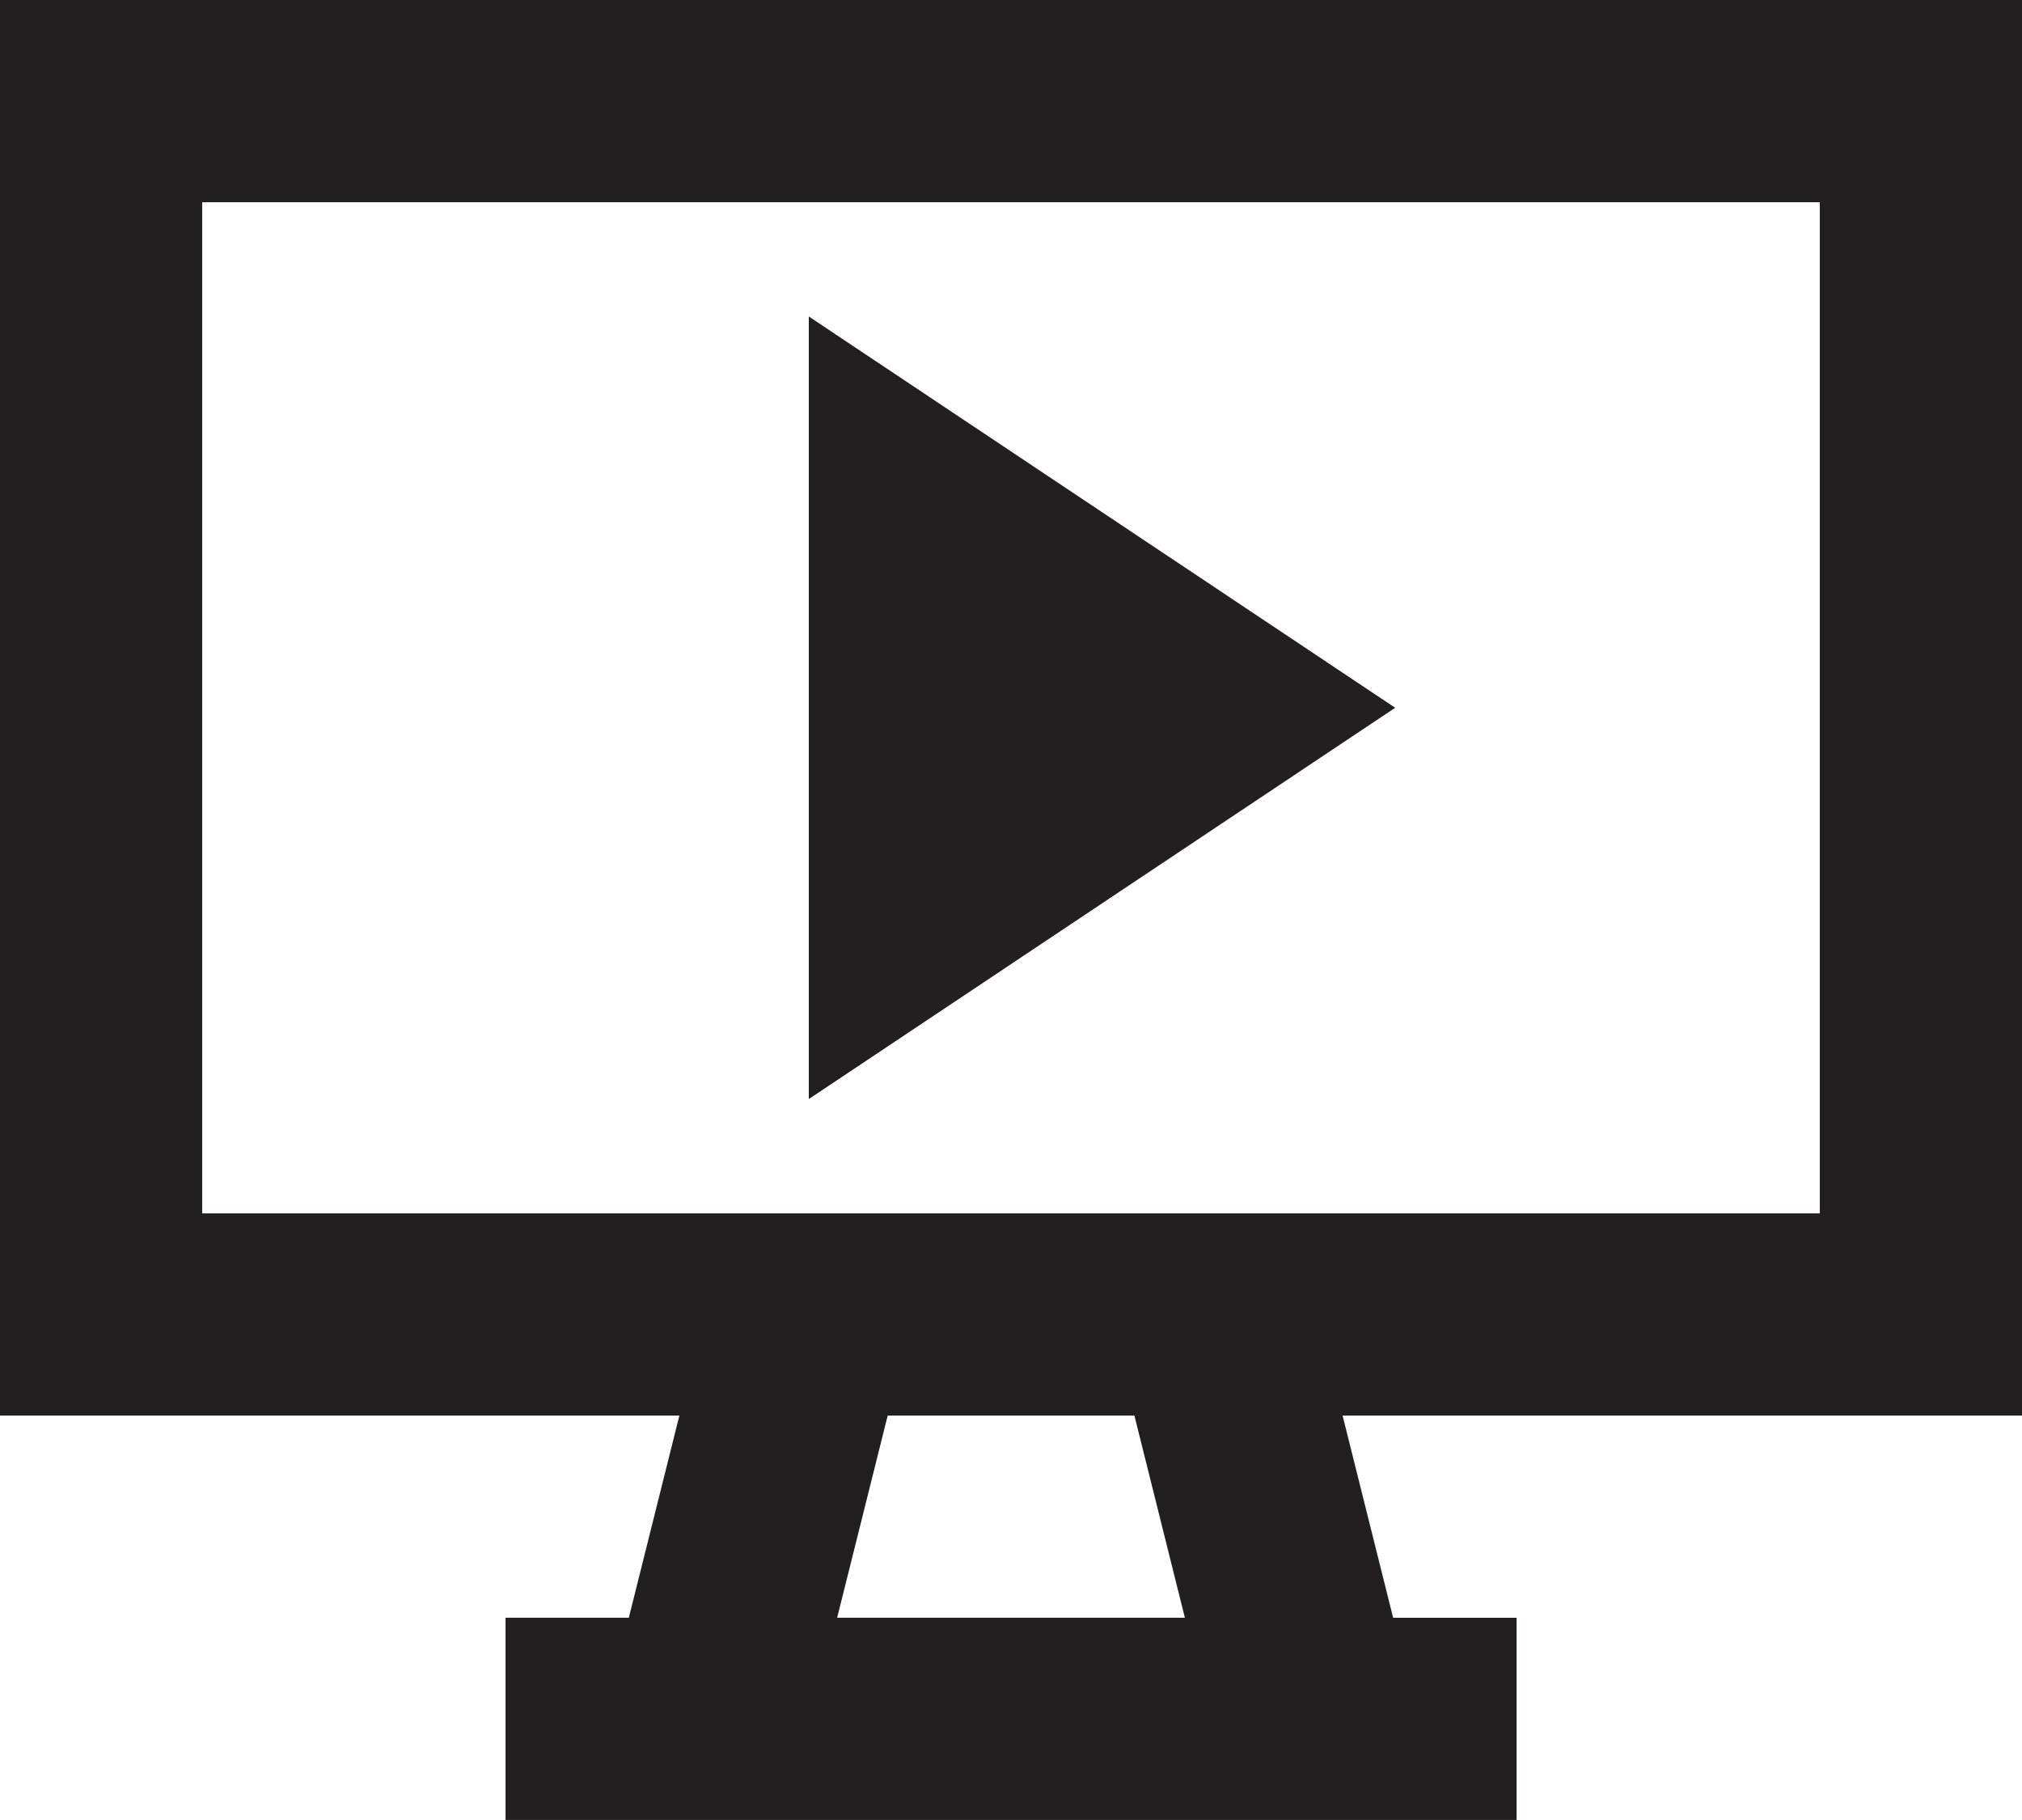
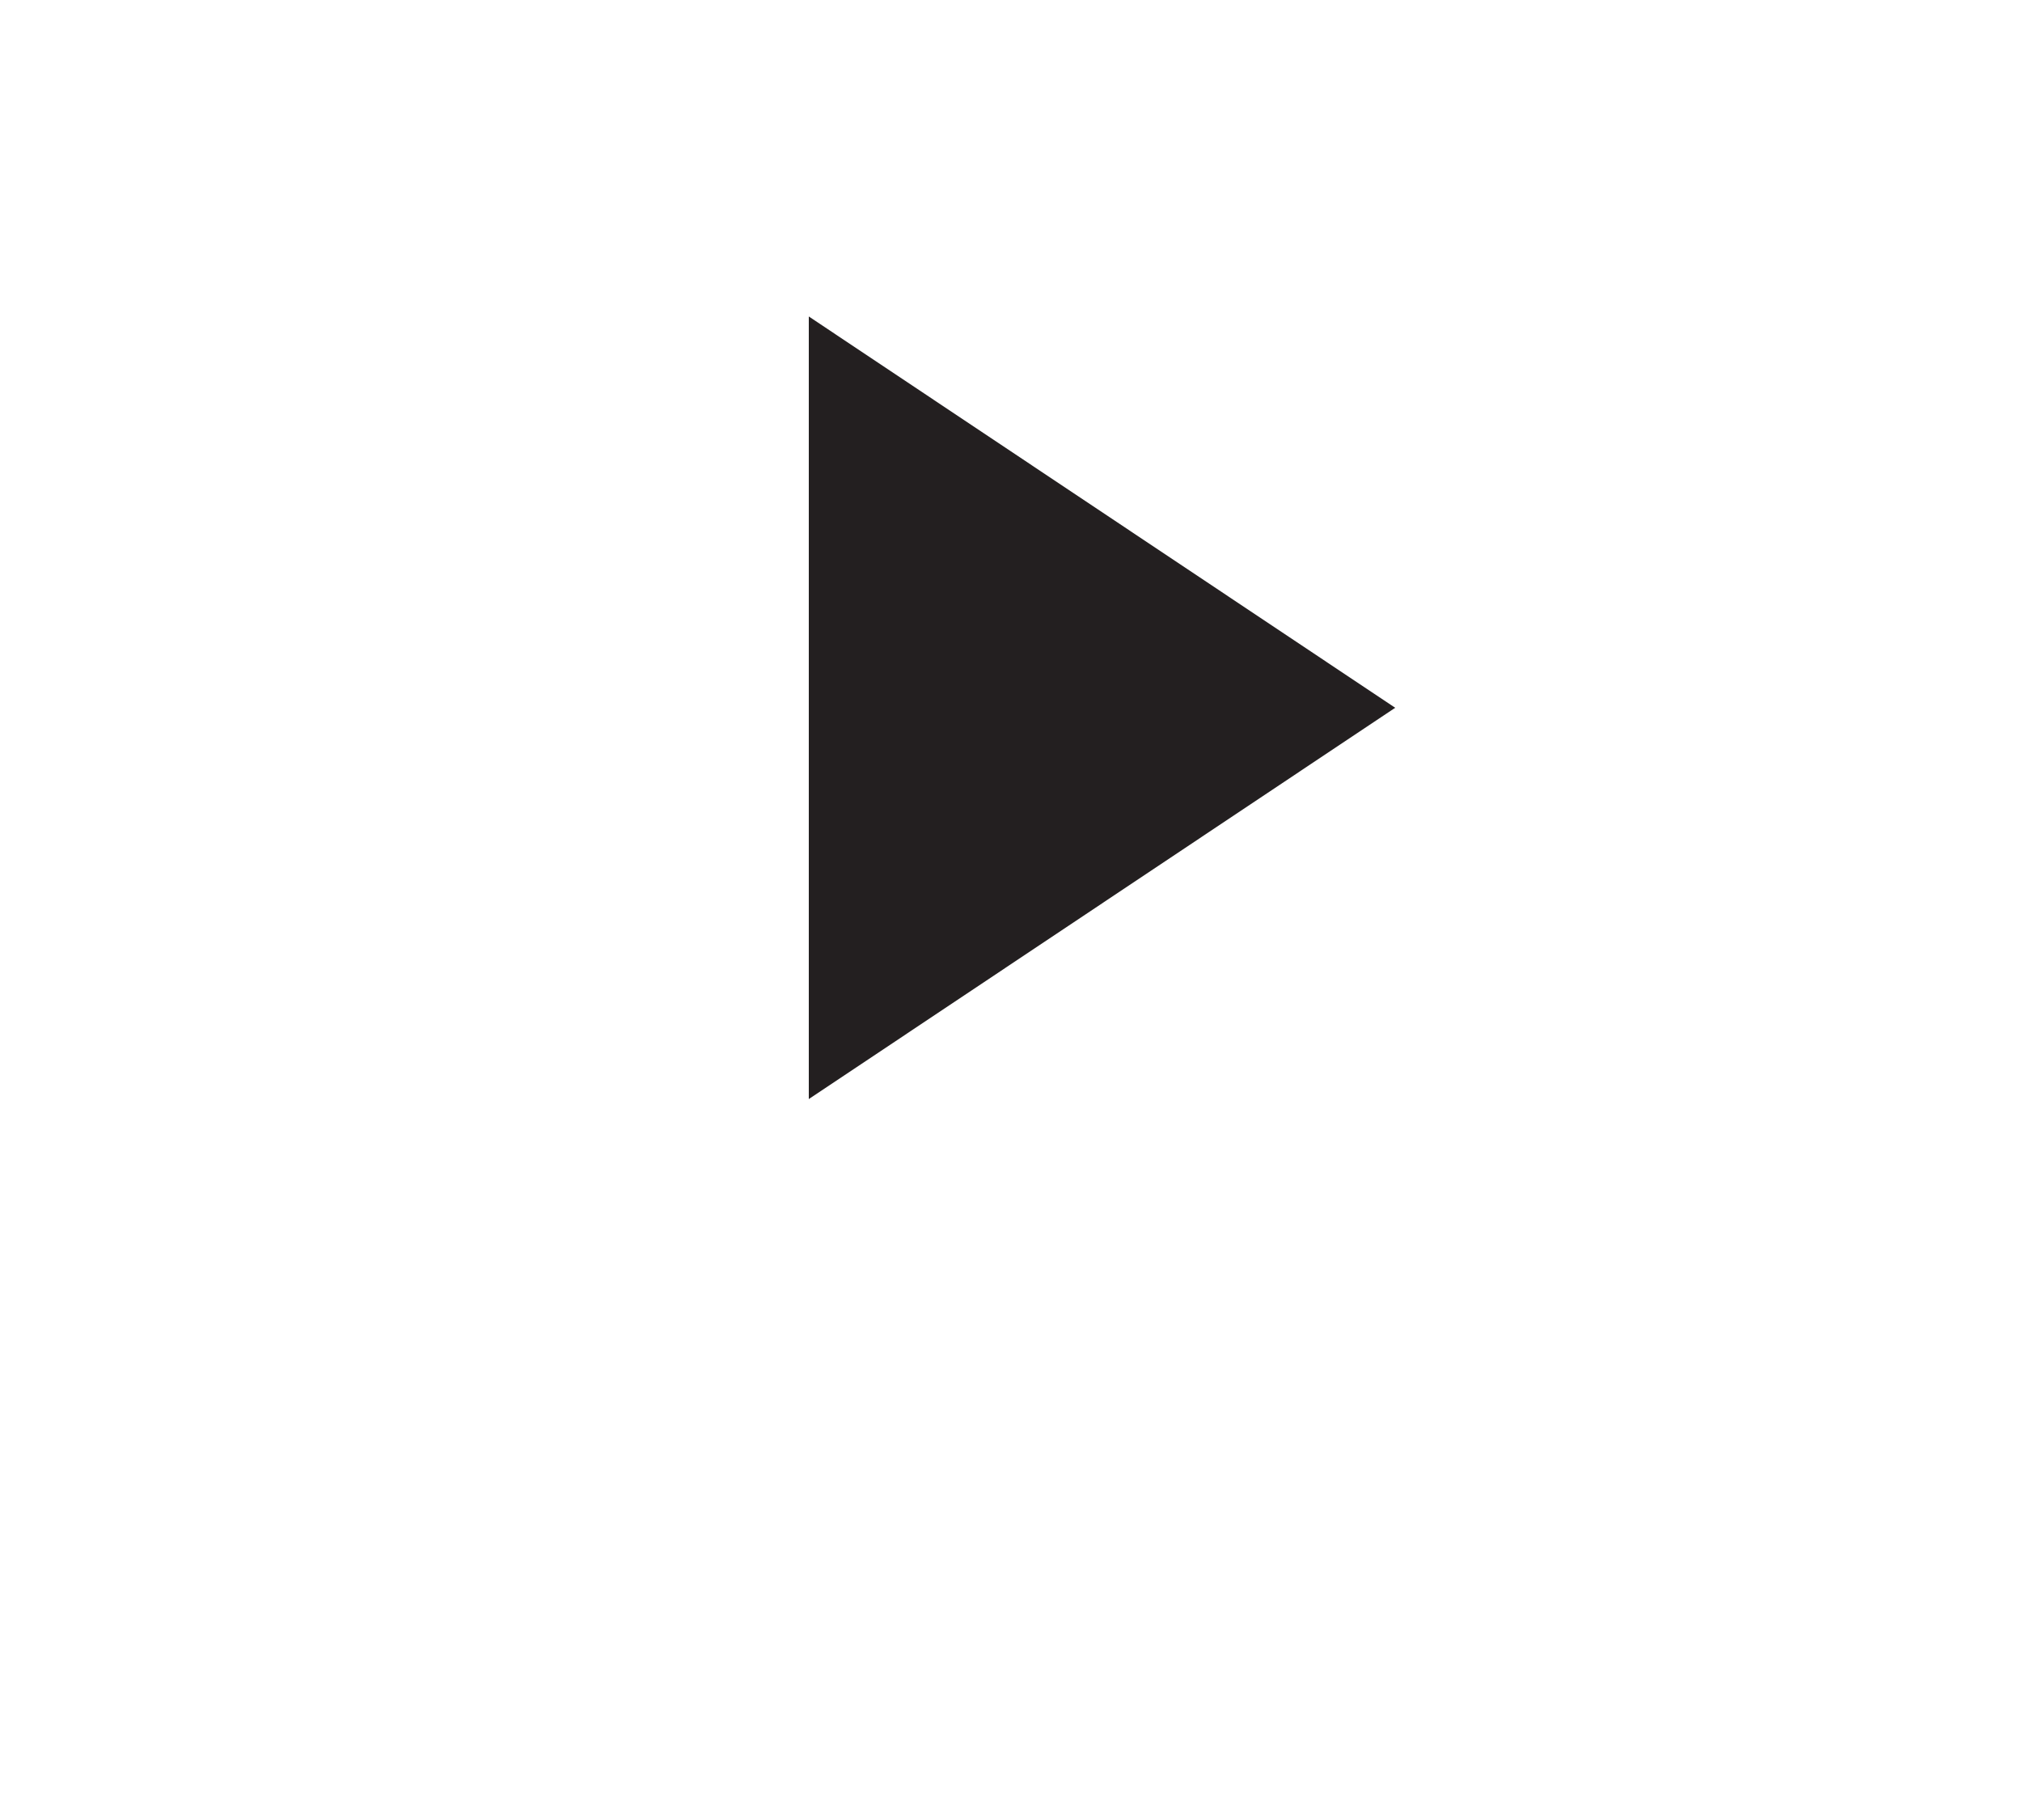
<svg xmlns="http://www.w3.org/2000/svg" width="69.195" height="62.275" viewBox="0 0 69.195 62.275">
  <g id="Group_5013" data-name="Group 5013" transform="translate(-2 -3)">
-     <path id="Path_13915" data-name="Path 13915" d="M2,51.436H25.249l-1.73,6.919H19.3v6.919H53.9V58.356H49.675l-1.73-6.919H71.195V3H2Zm40.548,6.919h-11.9l1.73-6.919h8.442ZM8.919,9.919H64.275v34.6H8.919Z" fill="#231f20" />
    <path id="Path_13916" data-name="Path 13916" d="M10,6.13V32.908L30.067,19.519Z" transform="translate(19.678 7.699)" fill="#231f20" />
  </g>
</svg>